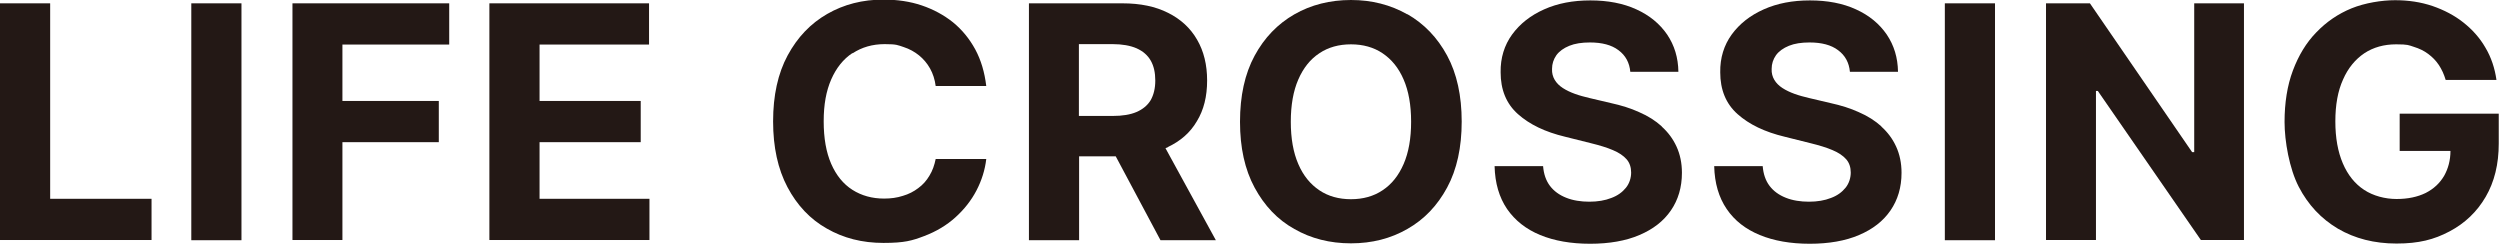
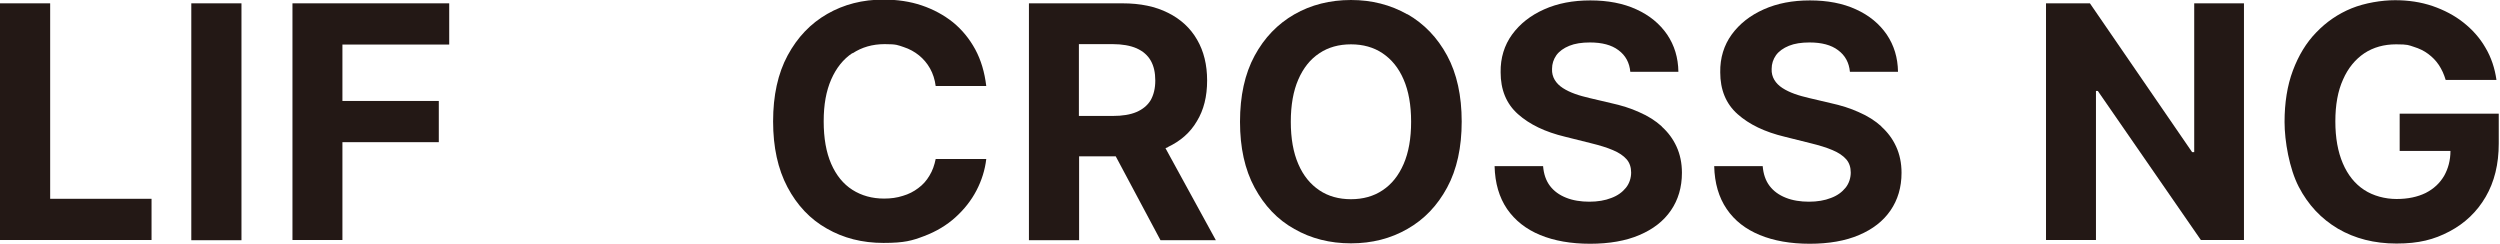
<svg xmlns="http://www.w3.org/2000/svg" id="_レイヤー_1" data-name="レイヤー_1" version="1.1" viewBox="0 0 1201 117">
  <defs>
    <style>
      .st0 {
        fill: #231815;
      }
    </style>
  </defs>
  <polygon class="st0" points="24.1 1.6 0 1.6 0 115.3 72.8 115.3 72.8 95.5 24.1 95.5 24.1 1.6" />
  <rect class="st0" x="91.9" y="1.6" width="24.1" height="113.8" />
  <polygon class="st0" points="140.5 115.3 164.5 115.3 164.5 68.3 210.8 68.3 210.8 48.5 164.5 48.5 164.5 21.4 215.8 21.4 215.8 1.6 140.5 1.6 140.5 115.3" />
-   <polygon class="st0" points="259.2 68.3 307.8 68.3 307.8 48.5 259.2 48.5 259.2 21.4 311.8 21.4 311.8 1.6 235.1 1.6 235.1 115.3 312 115.3 312 95.5 259.2 95.5 259.2 68.3" />
  <path class="st0" d="M409.6,25.6c4.4-2.9,9.5-4.4,15.4-4.4s6.3.5,9.1,1.4c2.8.9,5.3,2.3,7.4,4,2.1,1.7,3.9,3.8,5.3,6.3,1.4,2.5,2.3,5.3,2.7,8.4h24.3c-.8-6.6-2.5-12.4-5.3-17.6-2.8-5.1-6.3-9.4-10.7-13-4.4-3.5-9.4-6.2-15-8.1-5.6-1.9-11.8-2.8-18.4-2.8-10,0-19,2.3-27,6.9-8,4.6-14.3,11.2-19,19.9-4.7,8.7-7,19.3-7,31.7s2.3,22.9,6.9,31.6c4.6,8.7,10.9,15.4,18.9,19.9,8,4.6,17,6.9,27.2,6.9s13.8-1.1,19.6-3.3c5.8-2.2,10.8-5.2,15-9,4.2-3.8,7.6-8.1,10.1-12.9,2.5-4.8,4.1-9.9,4.7-15.1h-24.3c-.6,2.9-1.5,5.6-3,8-1.4,2.4-3.2,4.4-5.4,6-2.1,1.6-4.6,2.9-7.4,3.7-2.8.9-5.7,1.3-9,1.3-5.7,0-10.8-1.4-15.2-4.2-4.4-2.8-7.8-7-10.2-12.5-2.4-5.5-3.6-12.3-3.6-20.4s1.2-14.6,3.6-20.1,5.8-9.8,10.2-12.7Z" />
  <path class="st0" d="M560.9,70.7c6.2-2.9,10.9-7,14.1-12.5,3.3-5.4,4.9-11.9,4.9-19.5s-1.6-14.1-4.8-19.6c-3.2-5.6-7.9-9.9-13.9-12.9-6.1-3.1-13.4-4.6-22-4.6h-44.9v113.8h24.1v-40.3h17.6l21.5,40.3h26.6l-24.2-44.2c.4-.2.7-.3,1.1-.4ZM518.3,21.2h16.2c4.6,0,8.5.7,11.5,2,3.1,1.4,5.3,3.3,6.8,5.9,1.5,2.6,2.2,5.8,2.2,9.6s-.8,6.9-2.2,9.4c-1.5,2.5-3.8,4.4-6.8,5.7-3,1.3-6.9,1.9-11.4,1.9h-16.3V21.2Z" />
  <path class="st0" d="M676.1,6.9c-8.1-4.6-17.1-6.9-27.1-6.9s-19.2,2.3-27.2,6.9c-8,4.6-14.4,11.2-19.1,19.9-4.7,8.7-7,19.3-7,31.7s2.3,22.9,7,31.6c4.7,8.7,11,15.4,19.1,19.9,8,4.6,17.1,6.9,27.2,6.9s19.1-2.3,27.1-6.9c8.1-4.6,14.4-11.2,19.1-19.9,4.7-8.7,7-19.3,7-31.7s-2.3-23-7-31.7c-4.7-8.7-11.1-15.3-19.1-19.9ZM674.3,78.8c-2.4,5.5-5.7,9.7-10.1,12.6-4.3,2.9-9.4,4.3-15.2,4.3s-10.9-1.4-15.2-4.3c-4.3-2.9-7.7-7-10.1-12.6-2.4-5.5-3.6-12.3-3.6-20.3s1.2-14.8,3.6-20.3c2.4-5.5,5.7-9.7,10.1-12.6,4.3-2.9,9.4-4.3,15.2-4.3s10.9,1.4,15.2,4.3c4.3,2.9,7.7,7,10.1,12.6,2.4,5.5,3.6,12.3,3.6,20.3s-1.2,14.8-3.6,20.3Z" />
  <path class="st0" d="M798.3,60.7c-3-2.7-6.6-5-10.8-6.8-4.1-1.9-8.7-3.3-13.7-4.4l-10.2-2.4c-2.5-.6-4.8-1.2-7-2-2.2-.8-4.1-1.7-5.8-2.8-1.7-1.1-3-2.4-3.9-3.9-.9-1.5-1.4-3.3-1.3-5.3,0-2.4.7-4.6,2.1-6.6,1.4-1.9,3.5-3.4,6.2-4.5,2.7-1.1,6-1.6,9.9-1.6,5.8,0,10.4,1.2,13.7,3.7,3.4,2.5,5.3,6,5.7,10.4h23.1c-.1-6.8-1.9-12.7-5.4-17.9-3.5-5.1-8.4-9.2-14.8-12.1-6.3-2.9-13.7-4.3-22.1-4.3s-15.7,1.4-22.2,4.3c-6.5,2.9-11.6,6.9-15.4,12.1-3.7,5.1-5.6,11.2-5.5,18.1,0,8.4,2.7,15.1,8.3,20.1,5.6,5,13.1,8.6,22.7,10.9l12.4,3.1c4.1,1,7.7,2.1,10.5,3.3,2.9,1.2,5.1,2.7,6.6,4.4,1.5,1.7,2.2,3.9,2.2,6.4s-.8,5.2-2.5,7.3c-1.7,2.1-4,3.8-7,4.9-3,1.2-6.6,1.8-10.6,1.8s-7.9-.6-11.1-1.9c-3.3-1.3-5.9-3.2-7.8-5.7-1.9-2.5-3-5.7-3.3-9.5h-23.3c.2,8.2,2.2,15,6,20.6,3.8,5.5,9.1,9.7,15.9,12.5,6.8,2.8,14.8,4.2,24,4.2s17.2-1.4,23.7-4.2c6.6-2.8,11.6-6.7,15.1-11.8,3.5-5.1,5.3-11.1,5.3-18.1,0-4.7-.9-8.9-2.6-12.6-1.7-3.7-4-6.8-7.1-9.6Z" />
  <path class="st0" d="M903.8,60.7c-3-2.7-6.6-5-10.8-6.8-4.1-1.9-8.7-3.3-13.7-4.4l-10.2-2.4c-2.5-.6-4.8-1.2-7-2-2.2-.8-4.1-1.7-5.8-2.8s-3-2.4-3.9-3.9c-.9-1.5-1.4-3.3-1.3-5.3,0-2.4.7-4.6,2.1-6.6,1.4-1.9,3.5-3.4,6.2-4.5,2.7-1.1,6-1.6,9.9-1.6,5.8,0,10.4,1.2,13.7,3.7,3.4,2.5,5.3,6,5.7,10.4h23.1c-.1-6.8-1.9-12.7-5.4-17.9-3.5-5.1-8.4-9.2-14.8-12.1-6.3-2.9-13.7-4.3-22.1-4.3s-15.7,1.4-22.2,4.3c-6.5,2.9-11.6,6.9-15.4,12.1-3.7,5.1-5.6,11.2-5.5,18.1,0,8.4,2.7,15.1,8.3,20.1,5.6,5,13.1,8.6,22.7,10.9l12.4,3.1c4.1,1,7.7,2.1,10.5,3.3,2.9,1.2,5.1,2.7,6.6,4.4,1.5,1.7,2.2,3.9,2.2,6.4s-.8,5.2-2.5,7.3c-1.7,2.1-4,3.8-7,4.9-3,1.2-6.6,1.8-10.6,1.8s-7.9-.6-11.1-1.9c-3.3-1.3-5.9-3.2-7.8-5.7-1.9-2.5-3-5.7-3.3-9.5h-23.3c.2,8.2,2.2,15,6,20.6s9.1,9.7,15.9,12.5c6.8,2.8,14.8,4.2,24,4.2s17.2-1.4,23.7-4.2c6.6-2.8,11.6-6.7,15.1-11.8,3.5-5.1,5.3-11.1,5.3-18.1,0-4.7-.9-8.9-2.6-12.6-1.7-3.7-4-6.8-7.1-9.6Z" />
-   <rect class="st0" x="934.3" y="1.6" width="24.1" height="113.8" />
  <polygon class="st0" points="1054.1 73.1 1053.1 73.1 1004 1.6 982.9 1.6 982.9 115.3 1006.9 115.3 1006.9 43.7 1007.8 43.7 1057.3 115.3 1078 115.3 1078 1.6 1054.1 1.6 1054.1 73.1" />
  <path class="st0" d="M1152.8,54.4v18.1h24.4c0,4.5-1.1,8.5-3,11.9-2.1,3.6-5,6.3-8.9,8.3-3.9,1.9-8.5,2.9-14,2.9s-11.2-1.5-15.6-4.4c-4.4-2.9-7.8-7.1-10.2-12.7-2.4-5.6-3.6-12.3-3.6-20.2s1.2-14.6,3.7-20.1c2.4-5.5,5.9-9.7,10.2-12.6,4.4-2.9,9.5-4.3,15.3-4.3s6,.4,8.5,1.2c2.6.8,4.9,1.9,6.9,3.4,2,1.5,3.7,3.2,5.1,5.3,1.4,2.1,2.5,4.5,3.3,7.2h24.4c-.8-5.6-2.5-10.8-5.3-15.5-2.7-4.7-6.3-8.7-10.6-12.1-4.3-3.4-9.3-6-14.8-7.9-5.6-1.9-11.6-2.8-18-2.8s-14.5,1.3-20.9,3.9c-6.4,2.6-12.1,6.5-16.9,11.5-4.9,5-8.6,11.2-11.3,18.4-2.7,7.2-4,15.5-4,24.7s2.3,22.4,6.8,31.1c4.5,8.7,10.8,15.4,18.9,20.2,8.1,4.7,17.4,7.1,28.1,7.1s18-1.9,25.4-5.8c7.4-3.9,13.2-9.4,17.4-16.6,4.2-7.2,6.3-15.7,6.3-25.7v-14.3h-47.6Z" />
</svg>